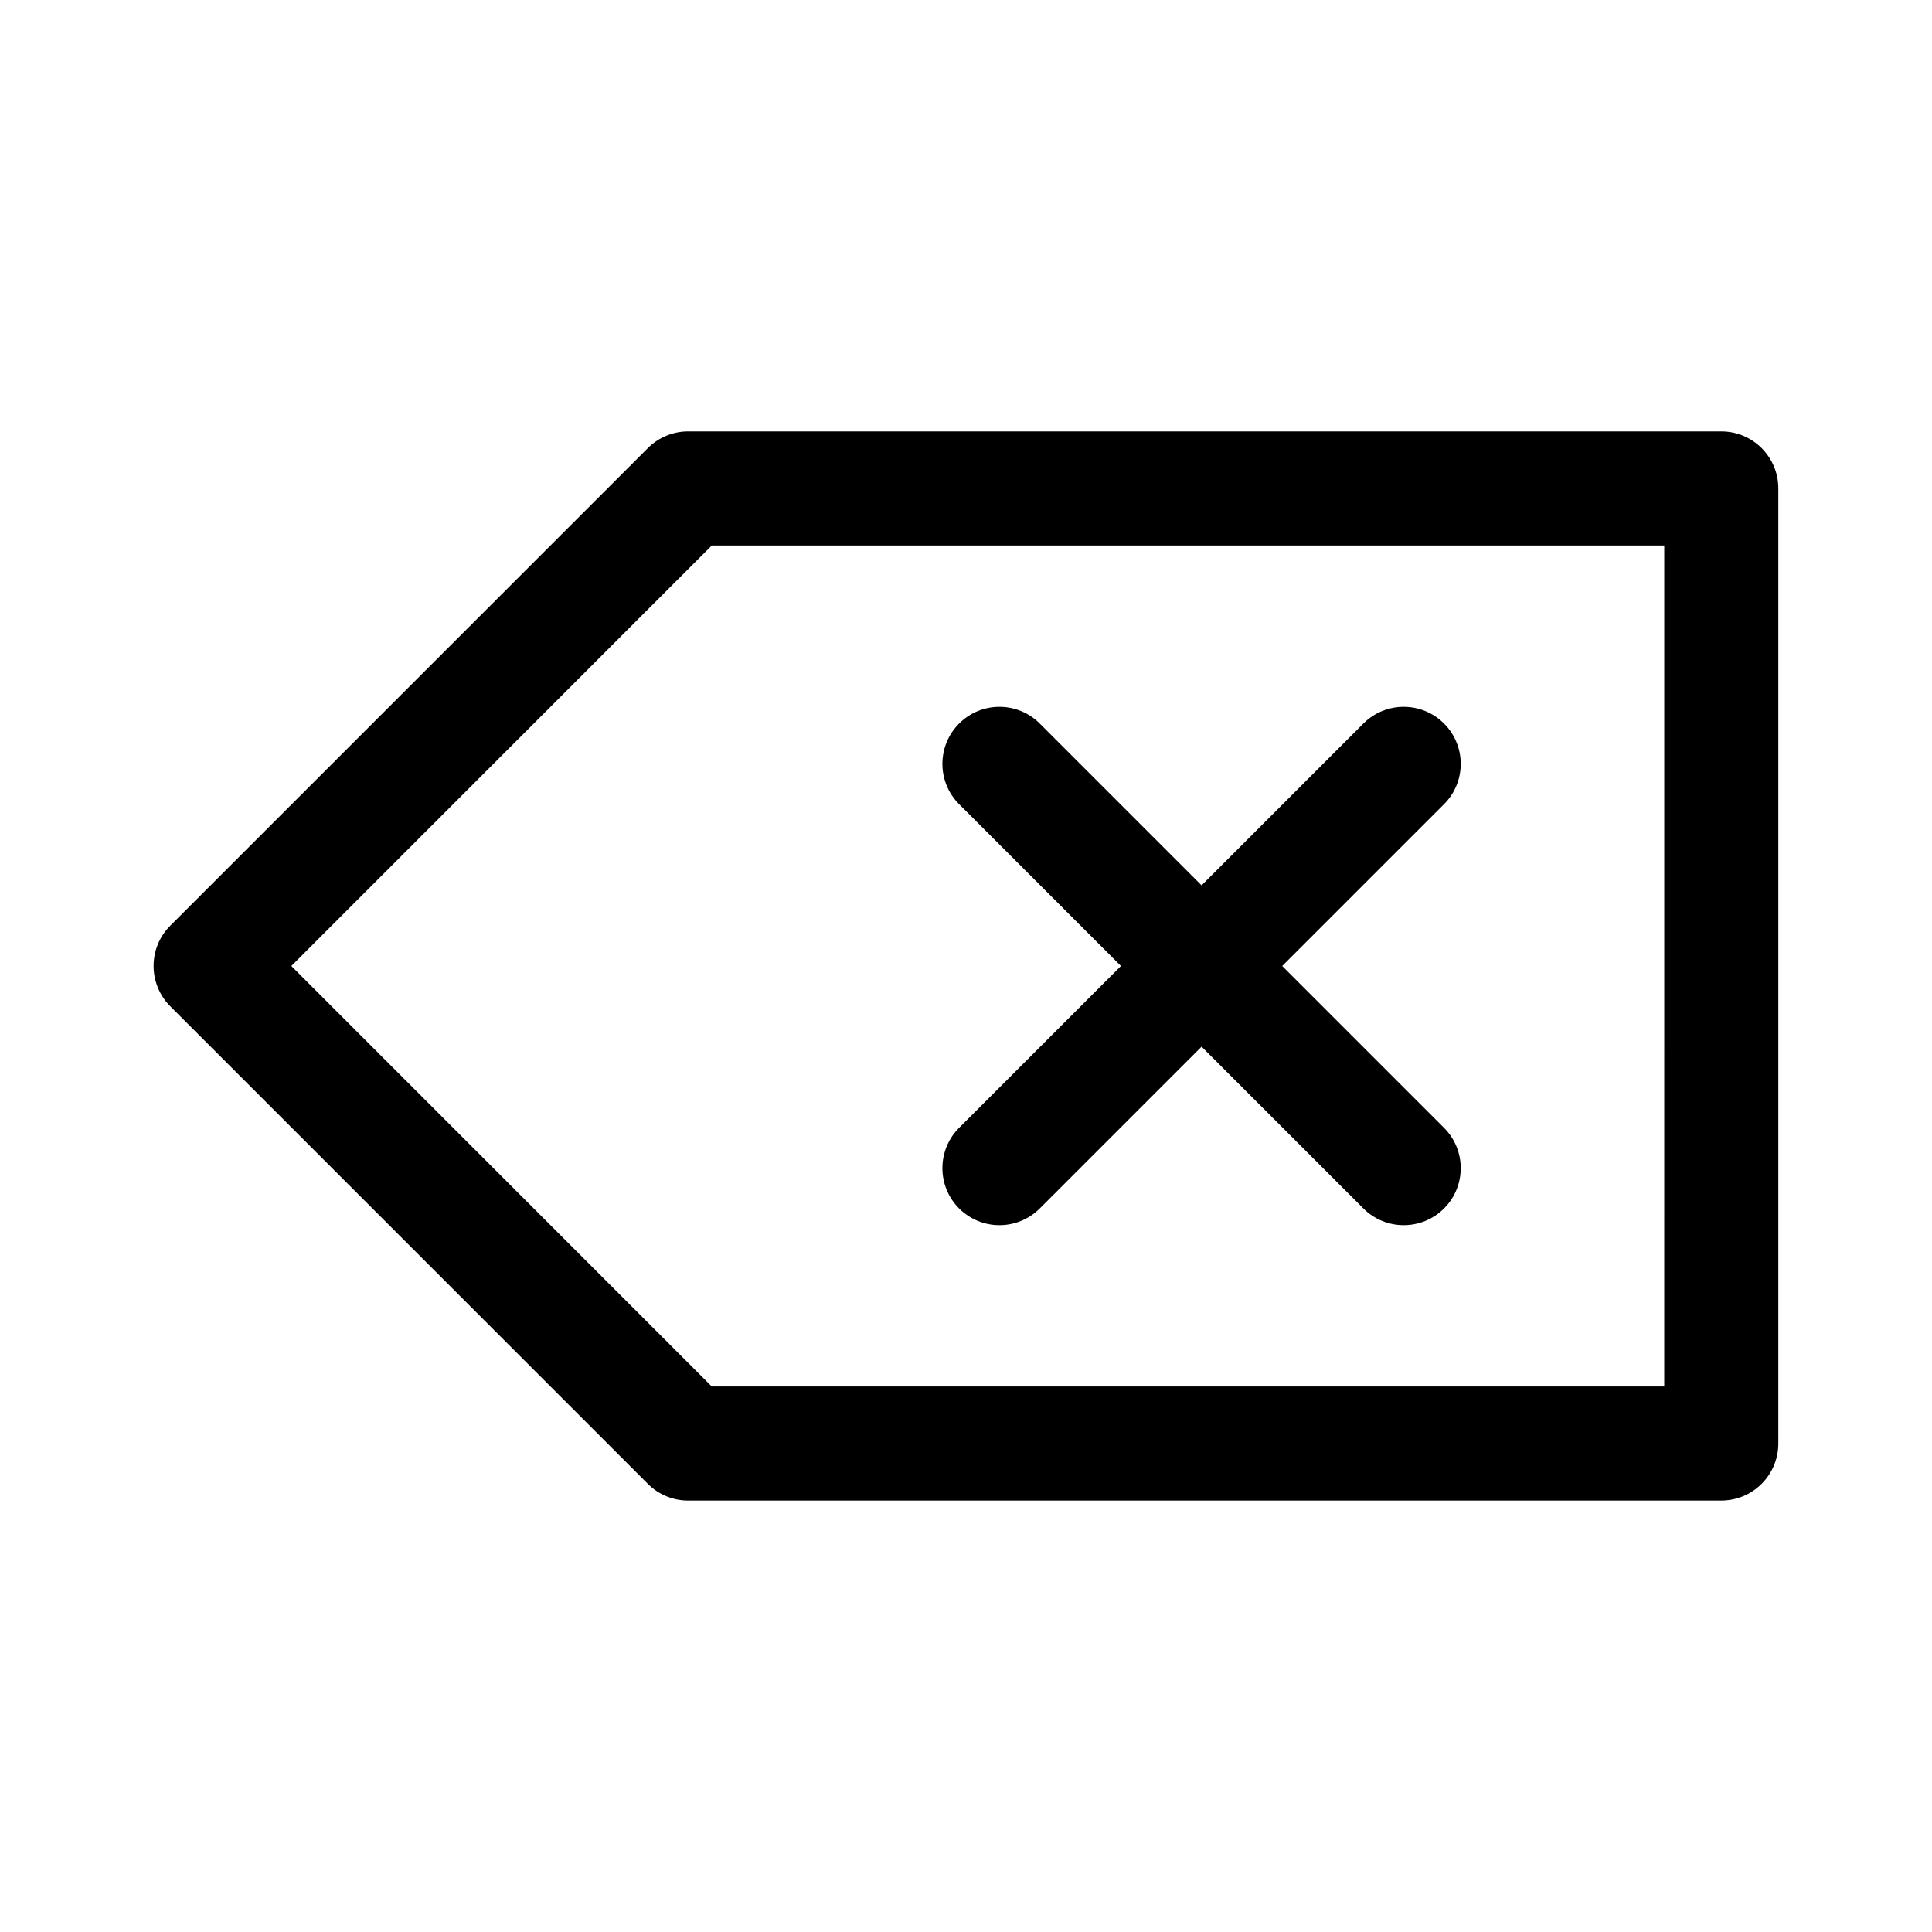
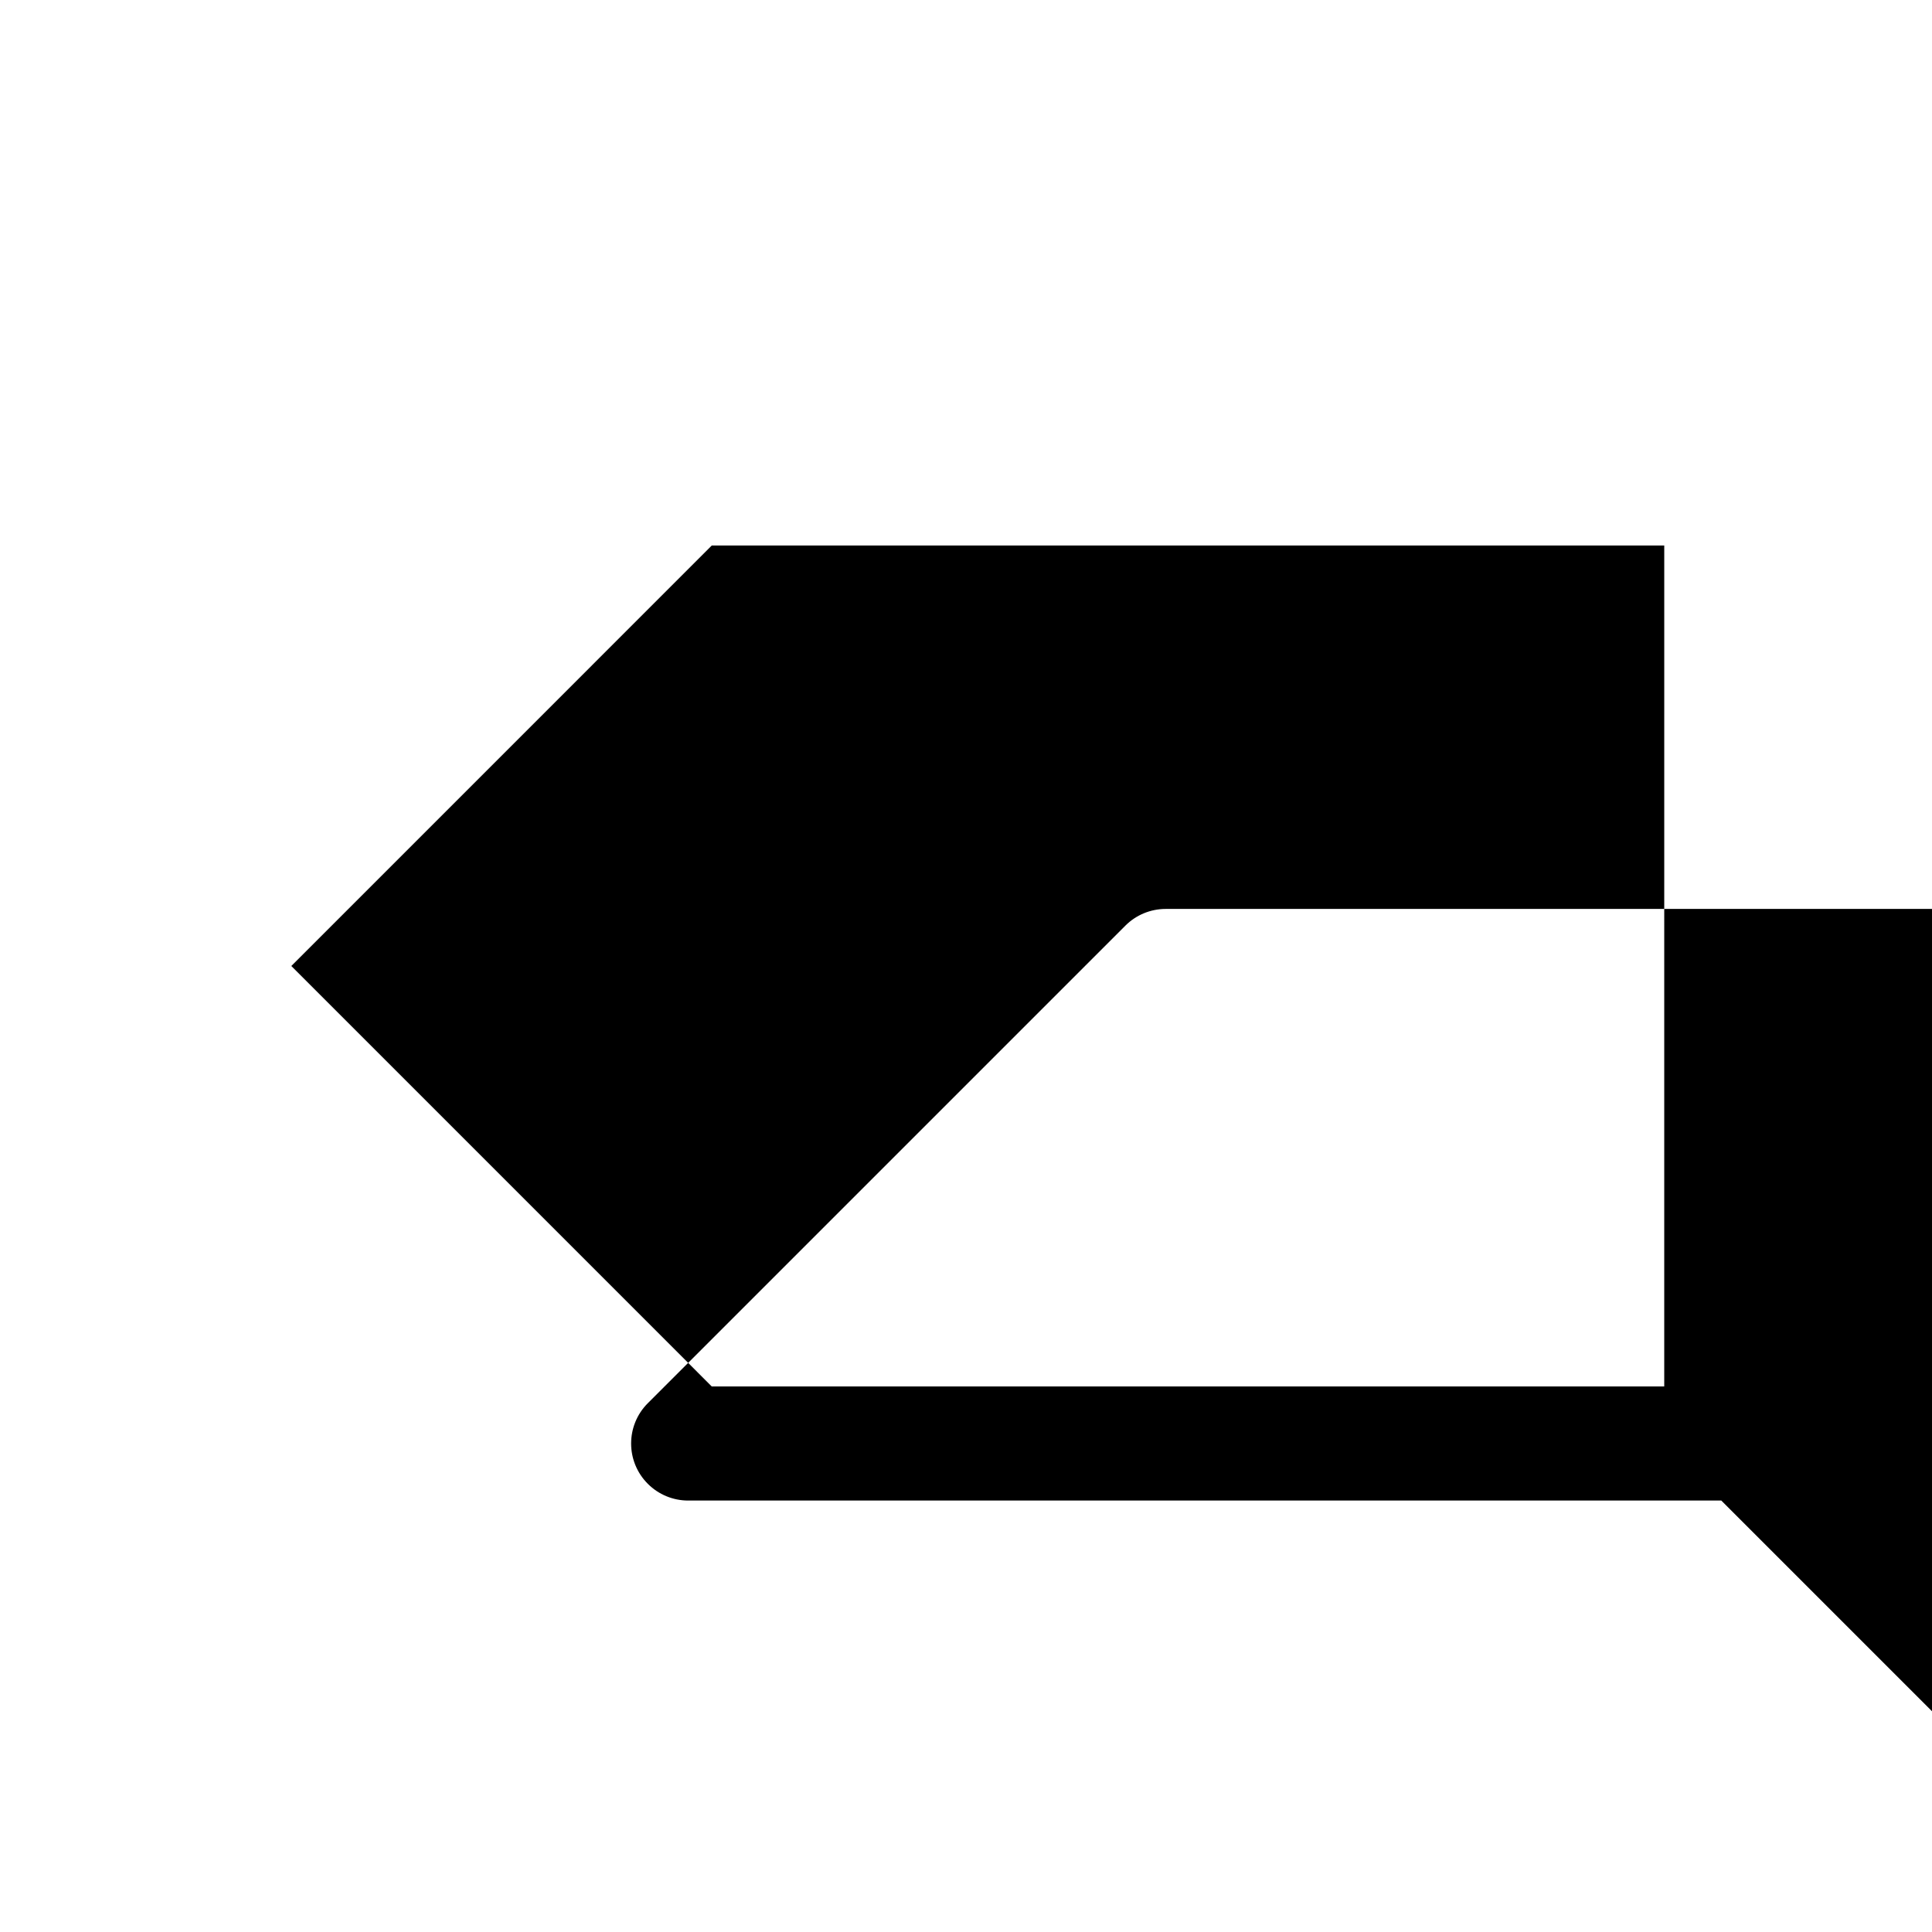
<svg xmlns="http://www.w3.org/2000/svg" fill="#000000" width="800px" height="800px" version="1.1" viewBox="144 144 512 512">
  <g>
-     <path d="m483.8 400 42.883-42.883c5.902-5.902 5.902-15.469 0-21.371s-15.469-5.902-21.371 0l-42.883 42.883-42.883-42.883c-5.902-5.902-15.469-5.902-21.371 0-5.902 5.902-5.902 15.469 0 21.371l42.883 42.883-42.883 42.883c-5.902 5.902-5.902 15.469 0 21.371 5.902 5.902 15.469 5.902 21.371 0l42.883-42.883 42.883 42.883c5.902 5.902 15.469 5.902 21.371 0s5.902-15.469 0-21.371z" />
-     <path d="m600.16 541.66h-273.79c-4.012 0-7.852-1.59-10.688-4.43l-126.55-126.55c-5.902-5.902-5.902-15.473 0-21.371l126.55-126.55c2.832-2.836 6.676-4.43 10.688-4.43h273.79c8.348 0 15.113 6.766 15.113 15.113v253.1c0 8.348-6.766 15.113-15.113 15.113zm-267.53-30.23h252.41l0.004-222.87h-252.41l-111.43 111.44 111.43 111.44z" />
+     <path d="m600.16 541.66h-273.79c-4.012 0-7.852-1.59-10.688-4.43c-5.902-5.902-5.902-15.473 0-21.371l126.55-126.55c2.832-2.836 6.676-4.43 10.688-4.43h273.79c8.348 0 15.113 6.766 15.113 15.113v253.1c0 8.348-6.766 15.113-15.113 15.113zm-267.53-30.23h252.41l0.004-222.87h-252.41l-111.43 111.44 111.43 111.44z" />
  </g>
</svg>